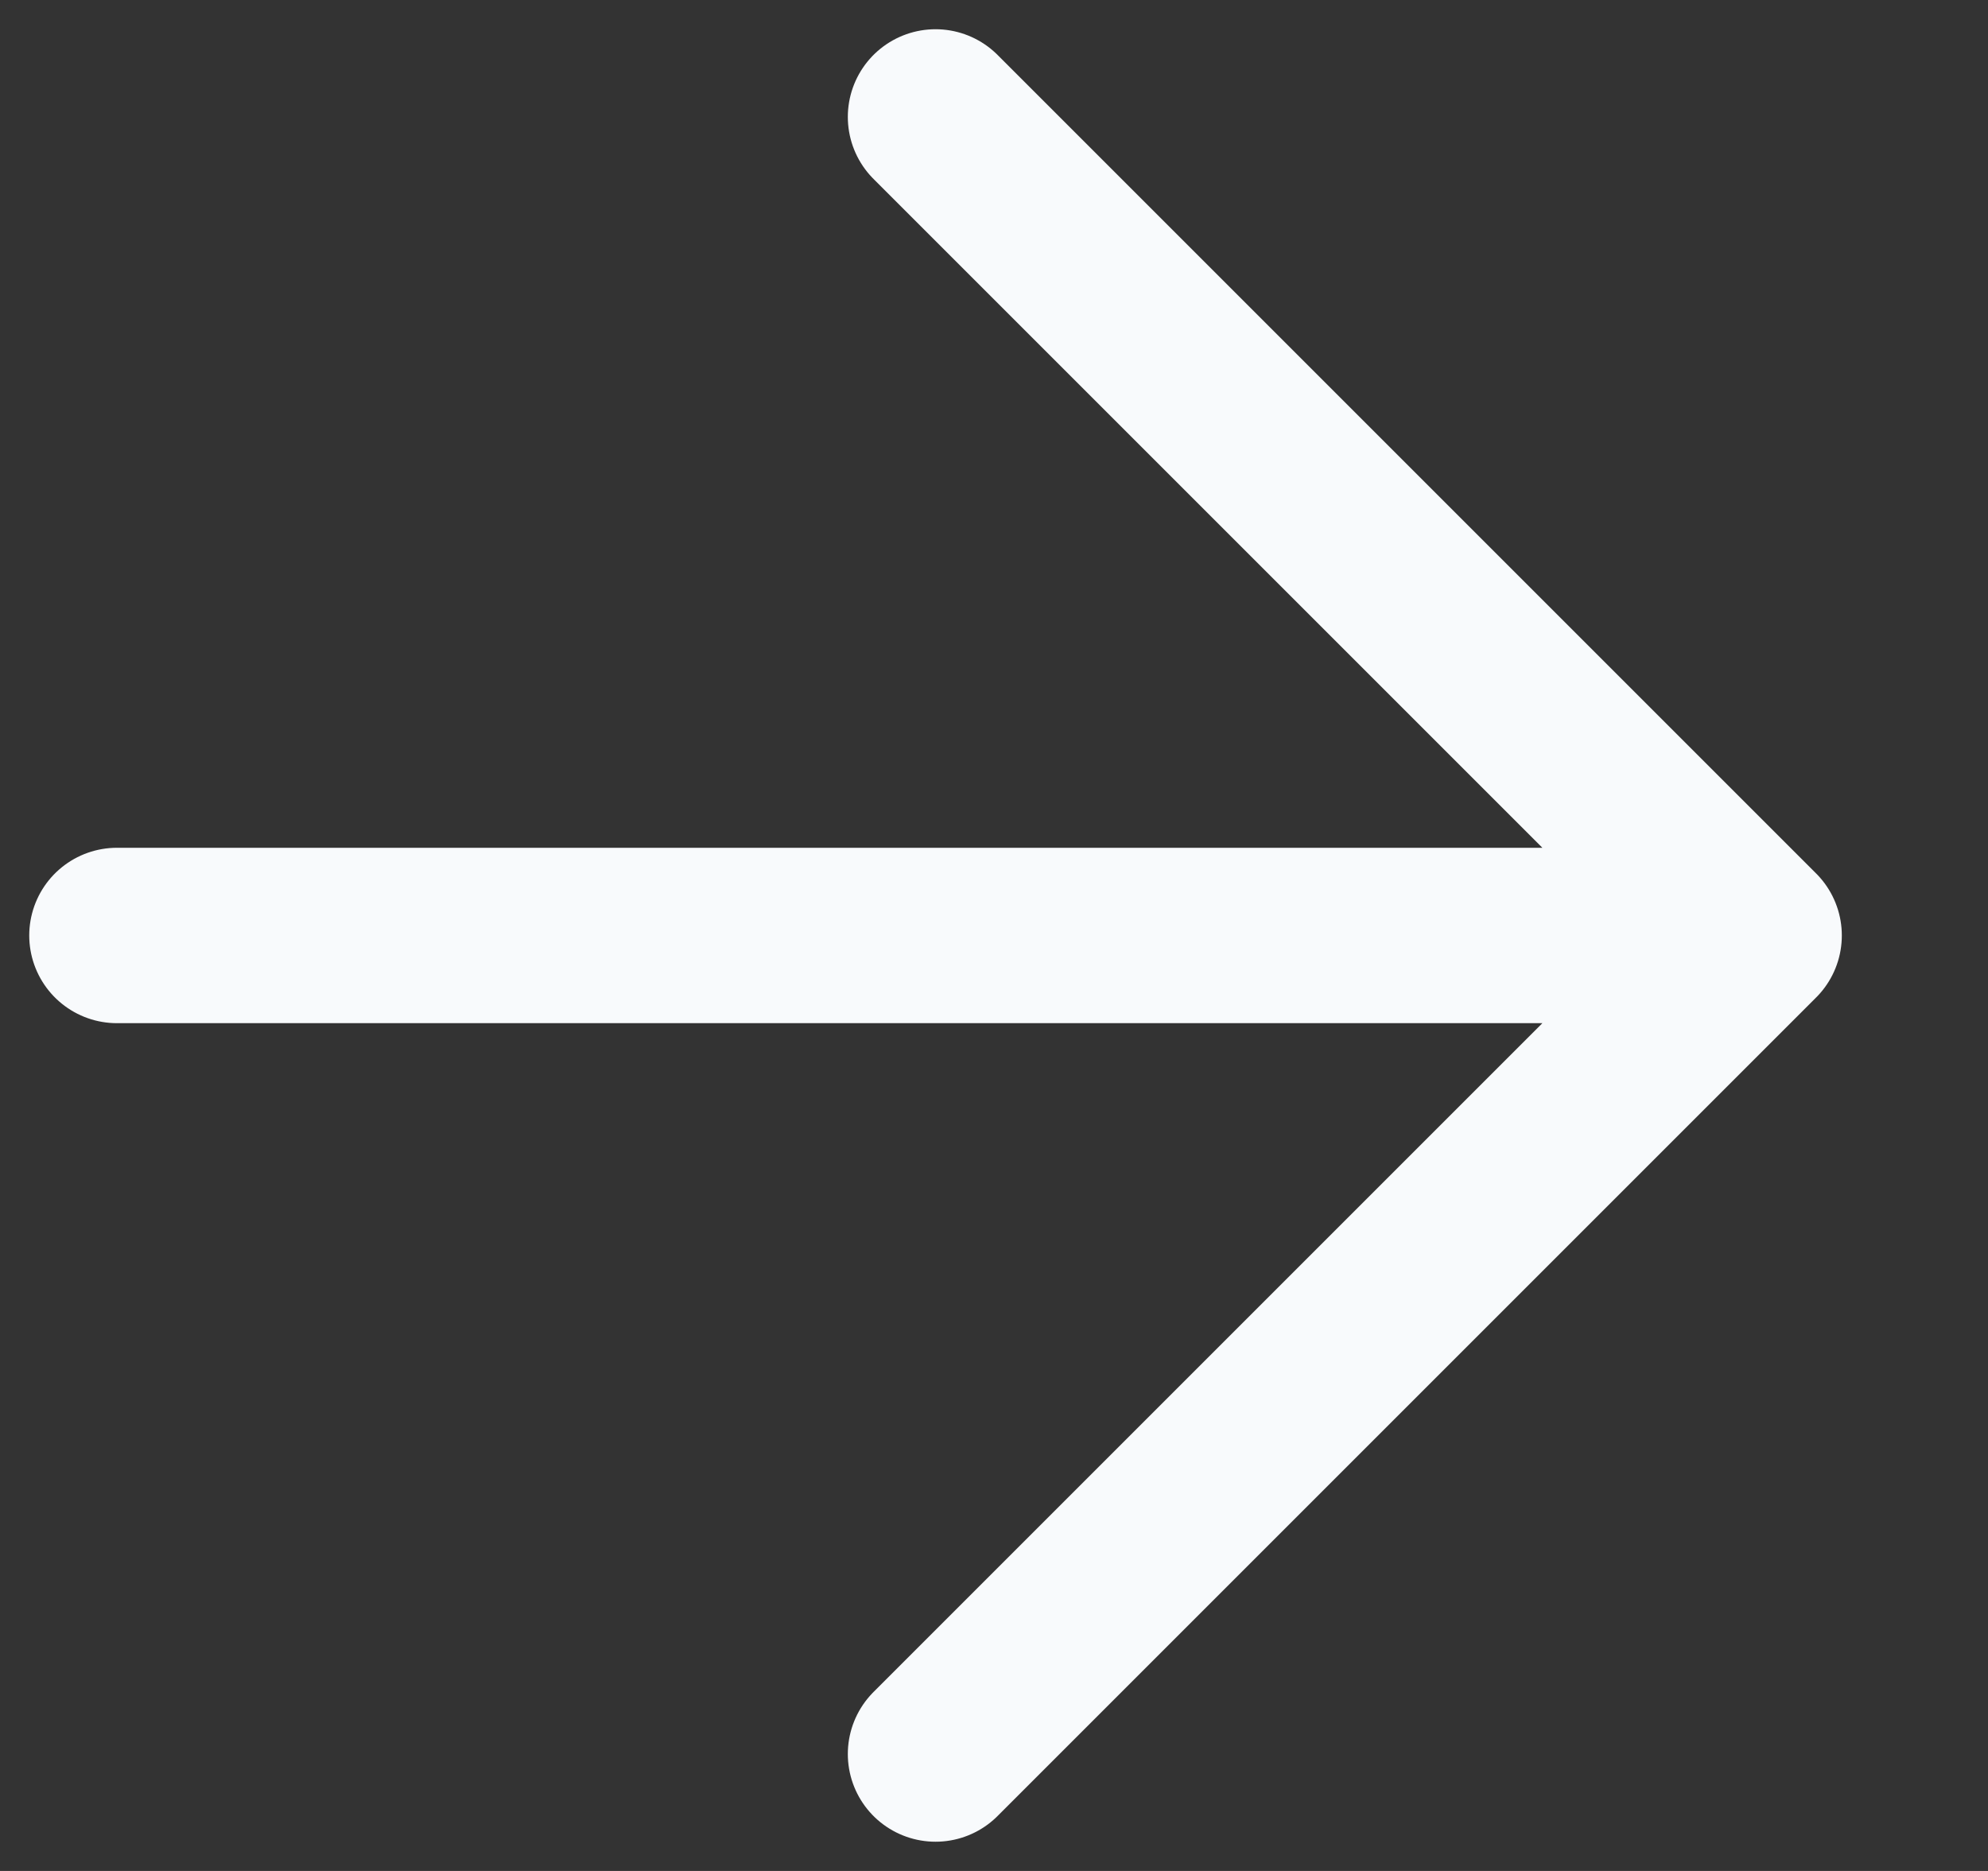
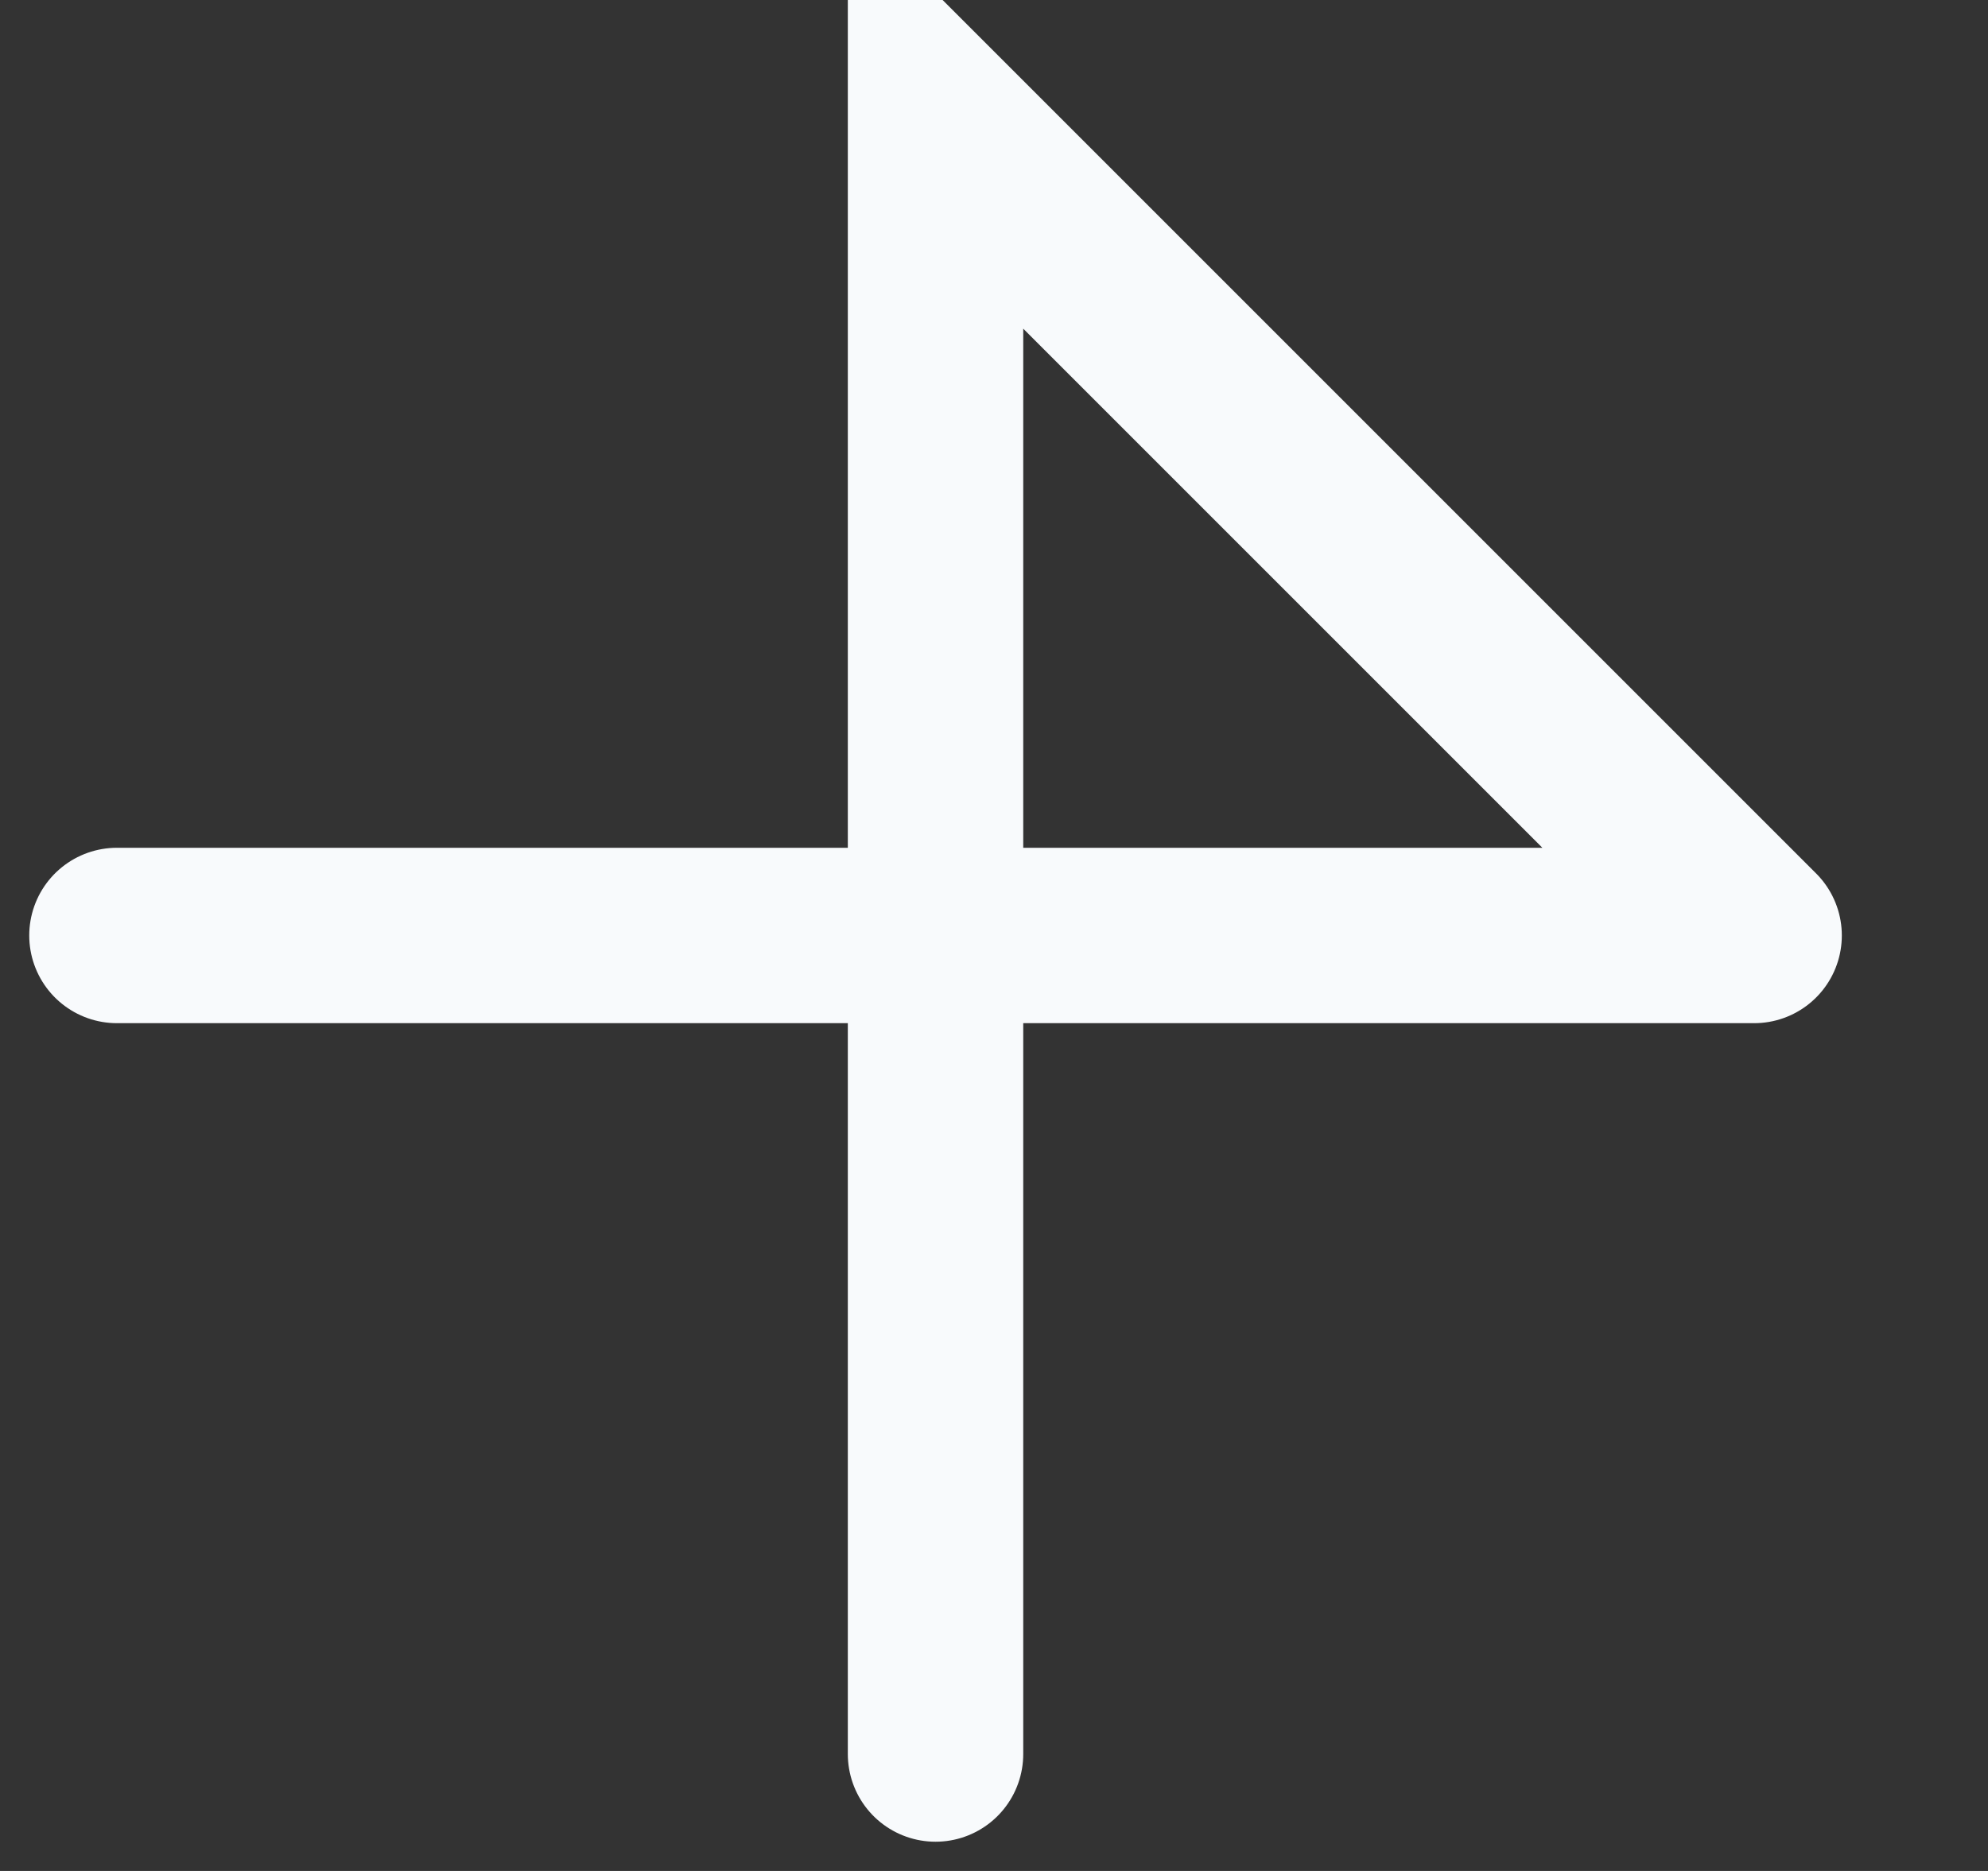
<svg xmlns="http://www.w3.org/2000/svg" fill="none" height="100%" overflow="visible" preserveAspectRatio="none" style="display: block;" viewBox="0 0 17 16" width="100%">
  <rect x="0" y="0" width="17" height="16" fill="#333333" stroke="none" />
-   <path d="M1 8H15M15 8L8 1M15 8L8 15" id="Icon" stroke="#F8FAFC" stroke-linecap="round" stroke-width="1.5" />
+   <path d="M1 8H15M15 8L8 1L8 15" id="Icon" stroke="#F8FAFC" stroke-linecap="round" stroke-width="1.5" />
</svg>